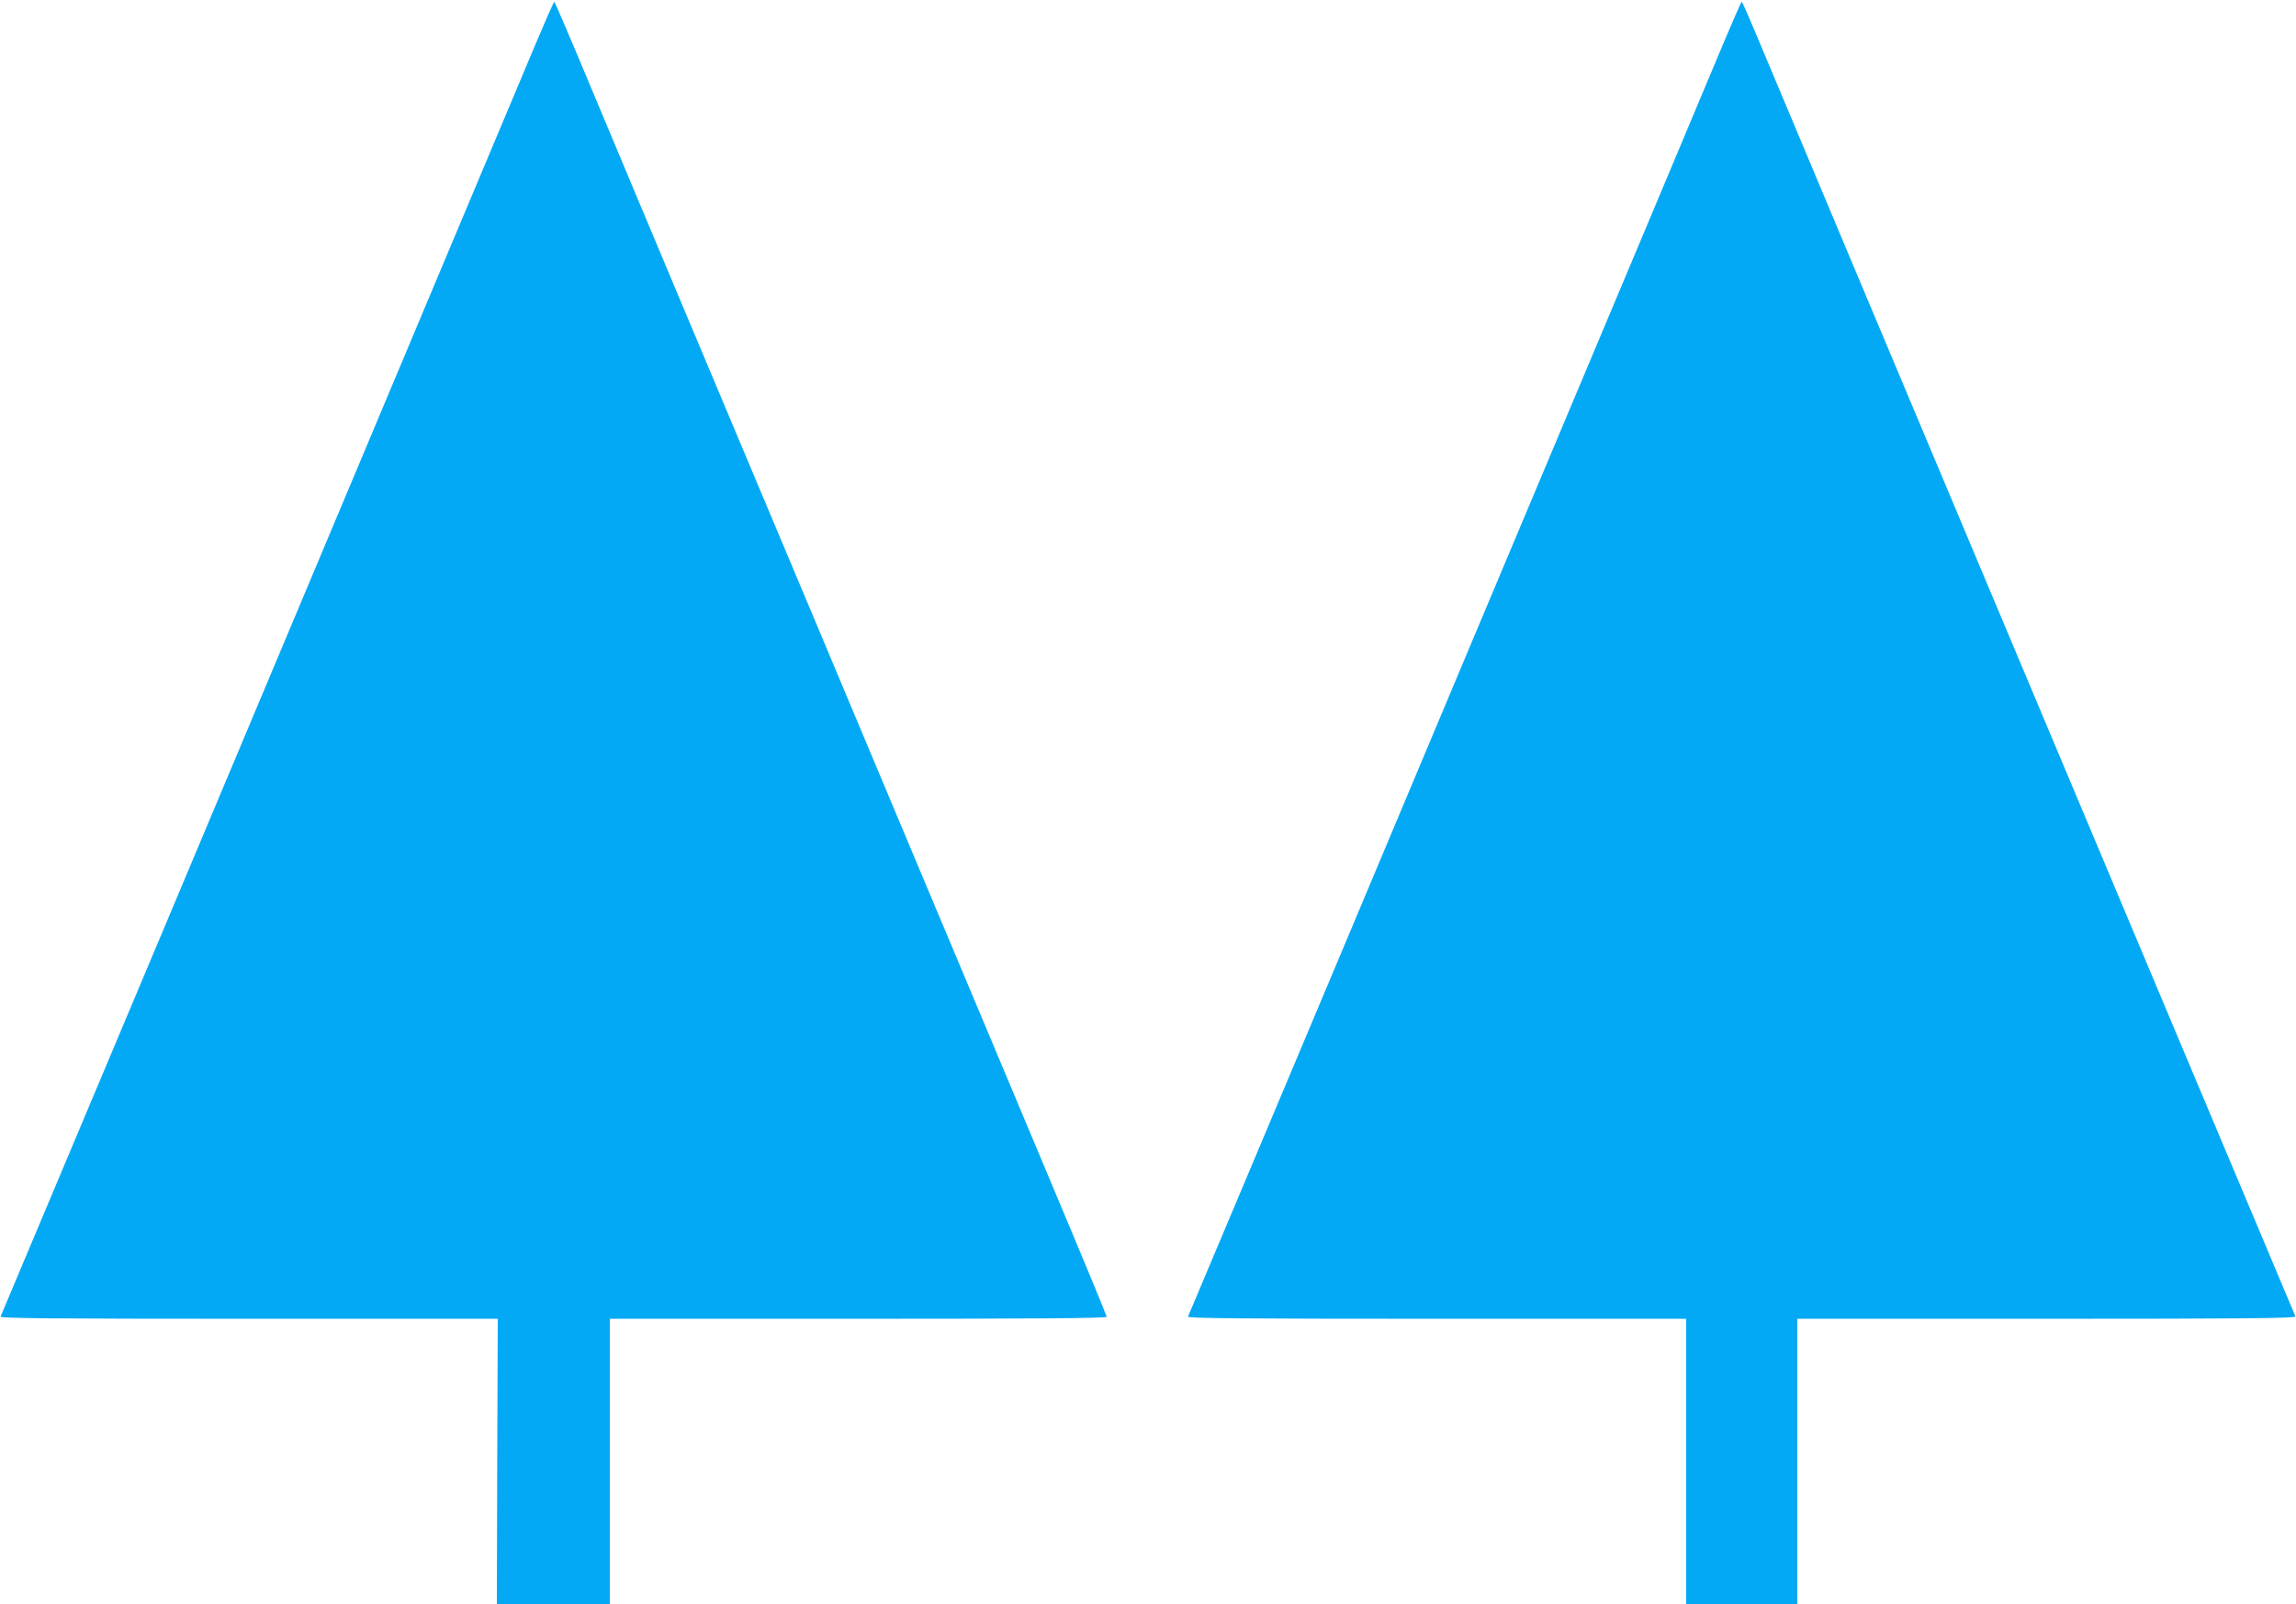
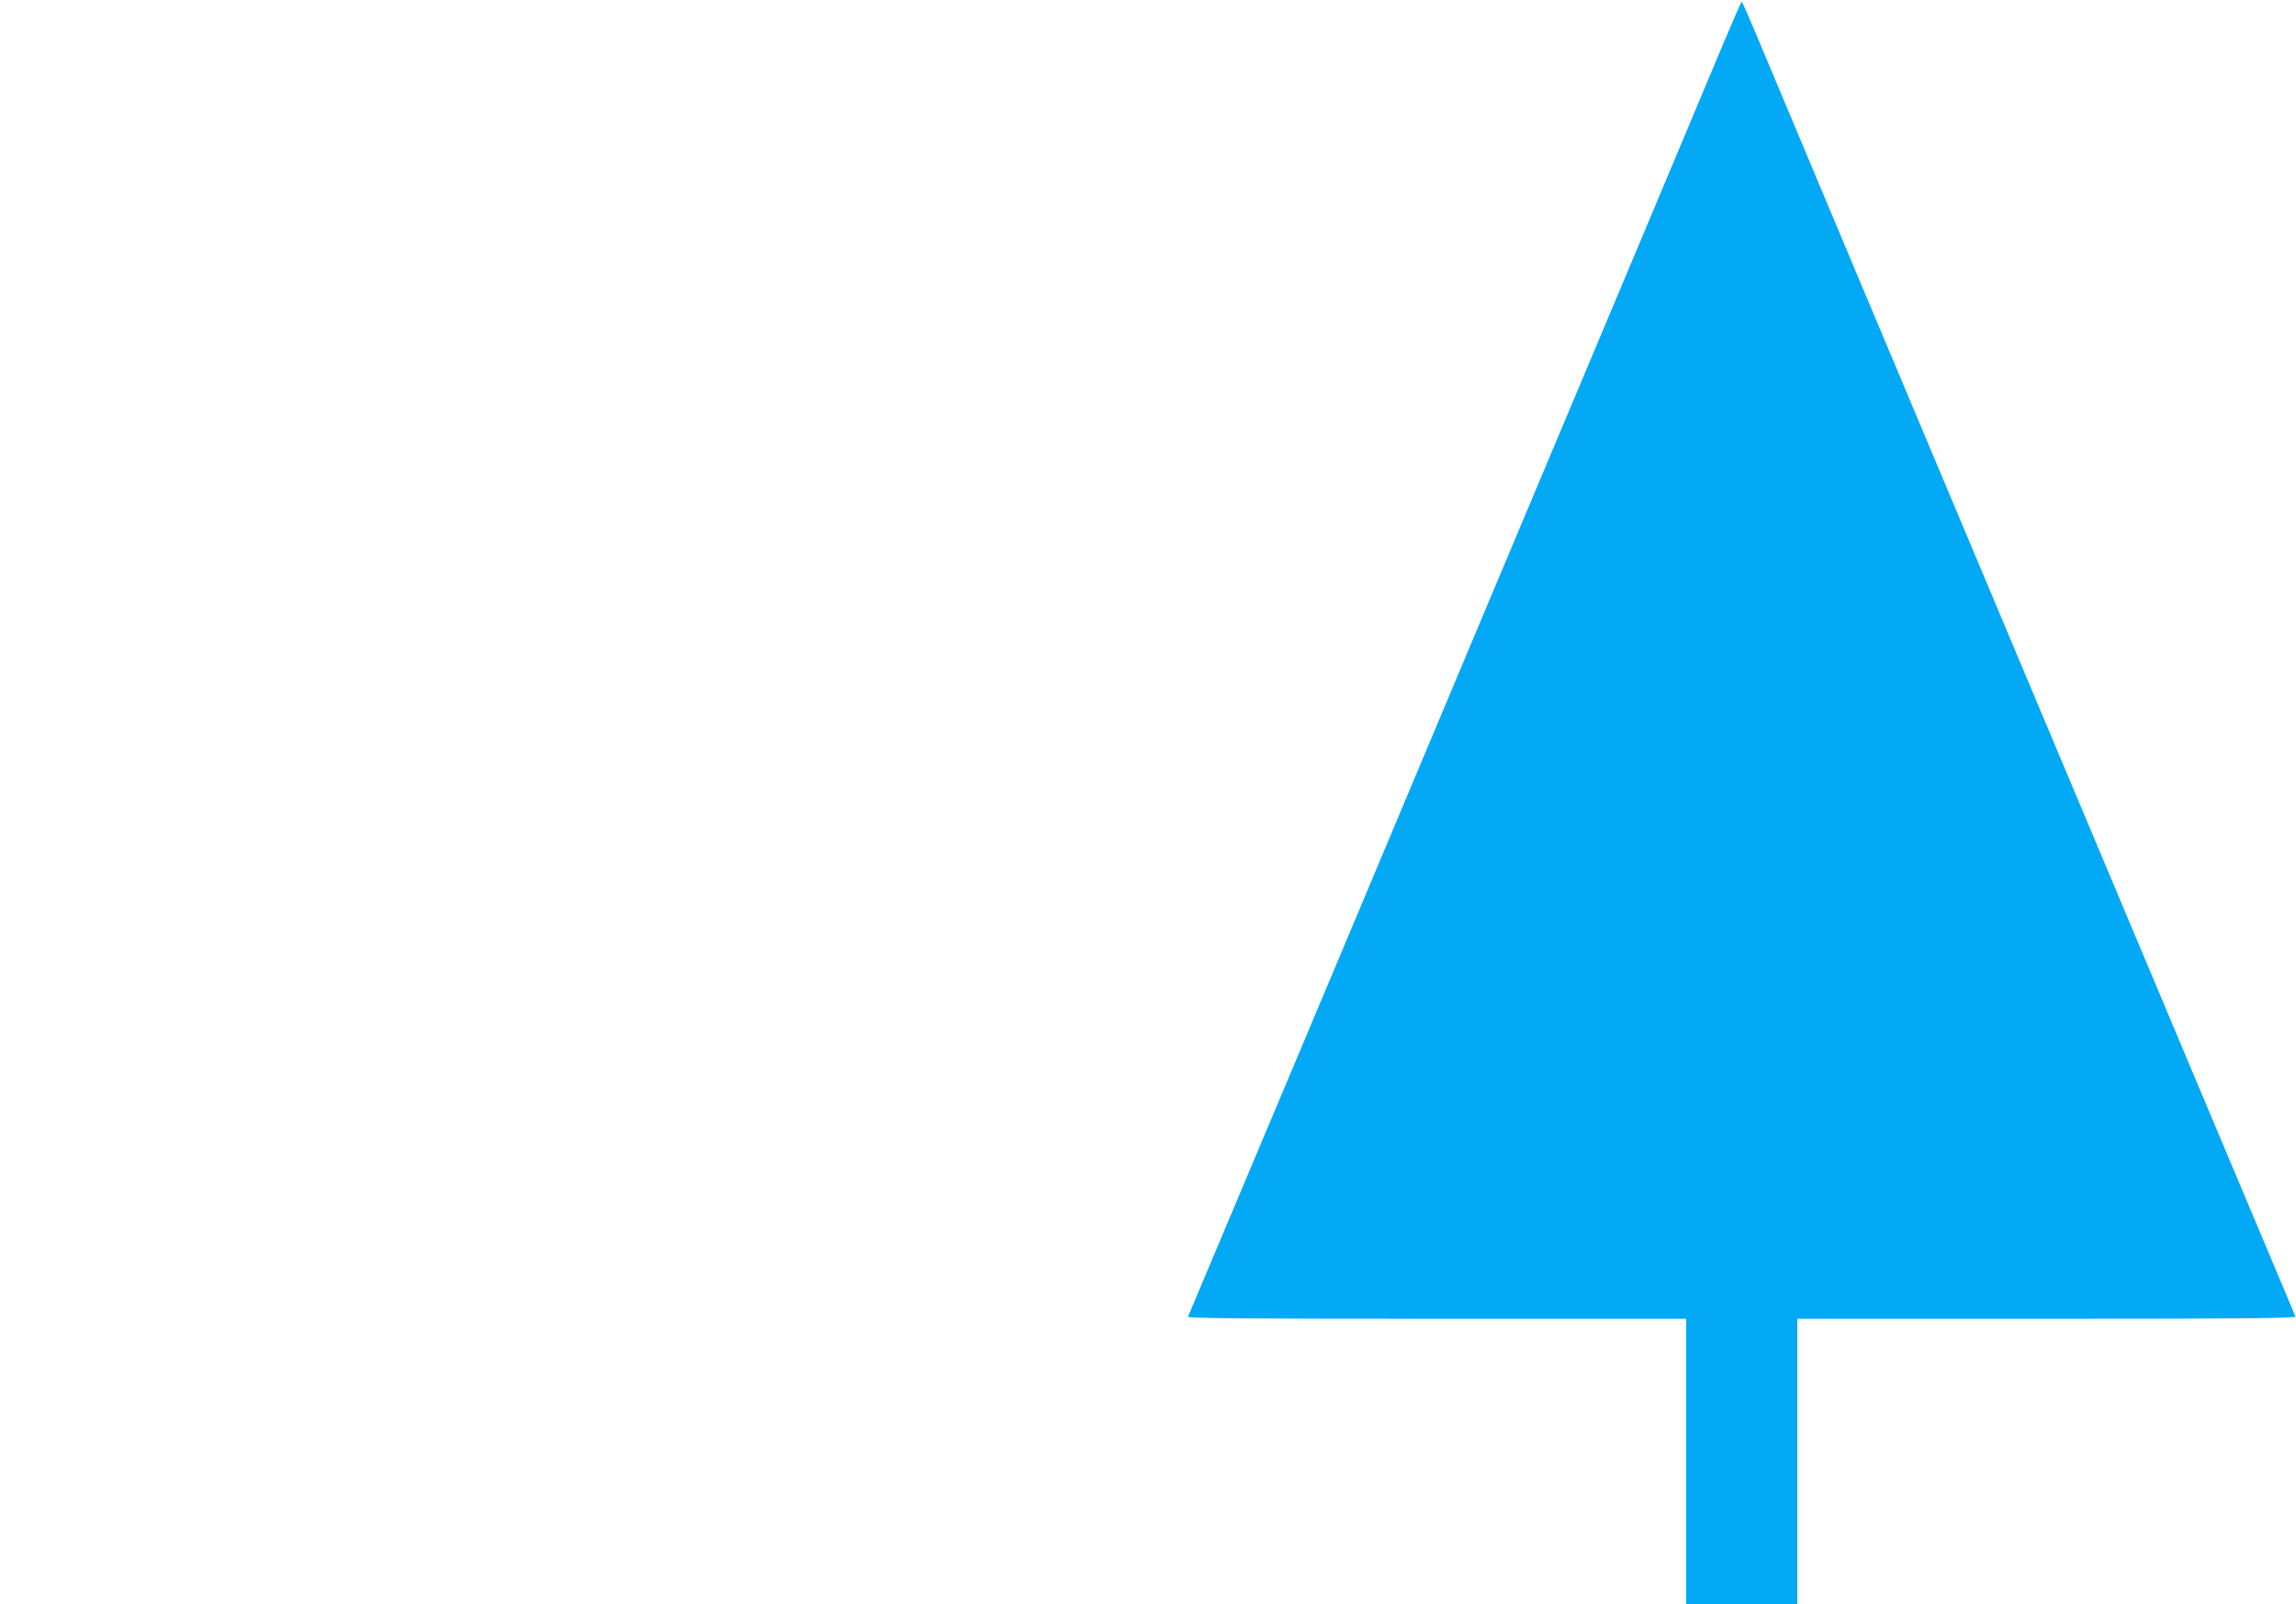
<svg xmlns="http://www.w3.org/2000/svg" version="1.0" width="1280pt" height="894pt" viewBox="0 0 1280 894" preserveAspectRatio="xMidYMid meet">
  <g transform="translate(0,894) scale(0.1,-0.1)" fill="#03a9f4" stroke="none">
-     <path d="M2983 8688 c-184 -439 -694 -1652 -2000 -4758 -349 -830 -954 -2267 -980 -2328 -4 -9 276 -12 1383 -12 l1389 0 -3 -795 -2 -795 315 0 315 0 0 795 0 795 1385 0 c962 0 1385 3 1385 11 0 5 -141 346 -314 757 -173 411 -463 1103 -646 1537 -183 435 -492 1170 -687 1635 -196 465 -506 1203 -690 1640 -184 437 -425 1012 -536 1277 -111 266 -204 483 -207 483 -3 0 -51 -109 -107 -242z" />
    <path d="M9616 8718 c-49 -117 -257 -611 -461 -1098 -629 -1495 -1229 -2921 -1642 -3905 -218 -517 -505 -1201 -640 -1520 -135 -319 -247 -586 -250 -593 -4 -9 277 -12 1386 -12 l1391 0 0 -795 0 -795 310 0 310 0 0 795 0 795 1391 0 c1109 0 1390 3 1386 13 -21 48 -1040 2470 -1447 3437 -274 652 -722 1716 -995 2365 -273 649 -528 1258 -568 1352 -40 95 -74 173 -77 173 -3 0 -45 -96 -94 -212z" />
  </g>
</svg>